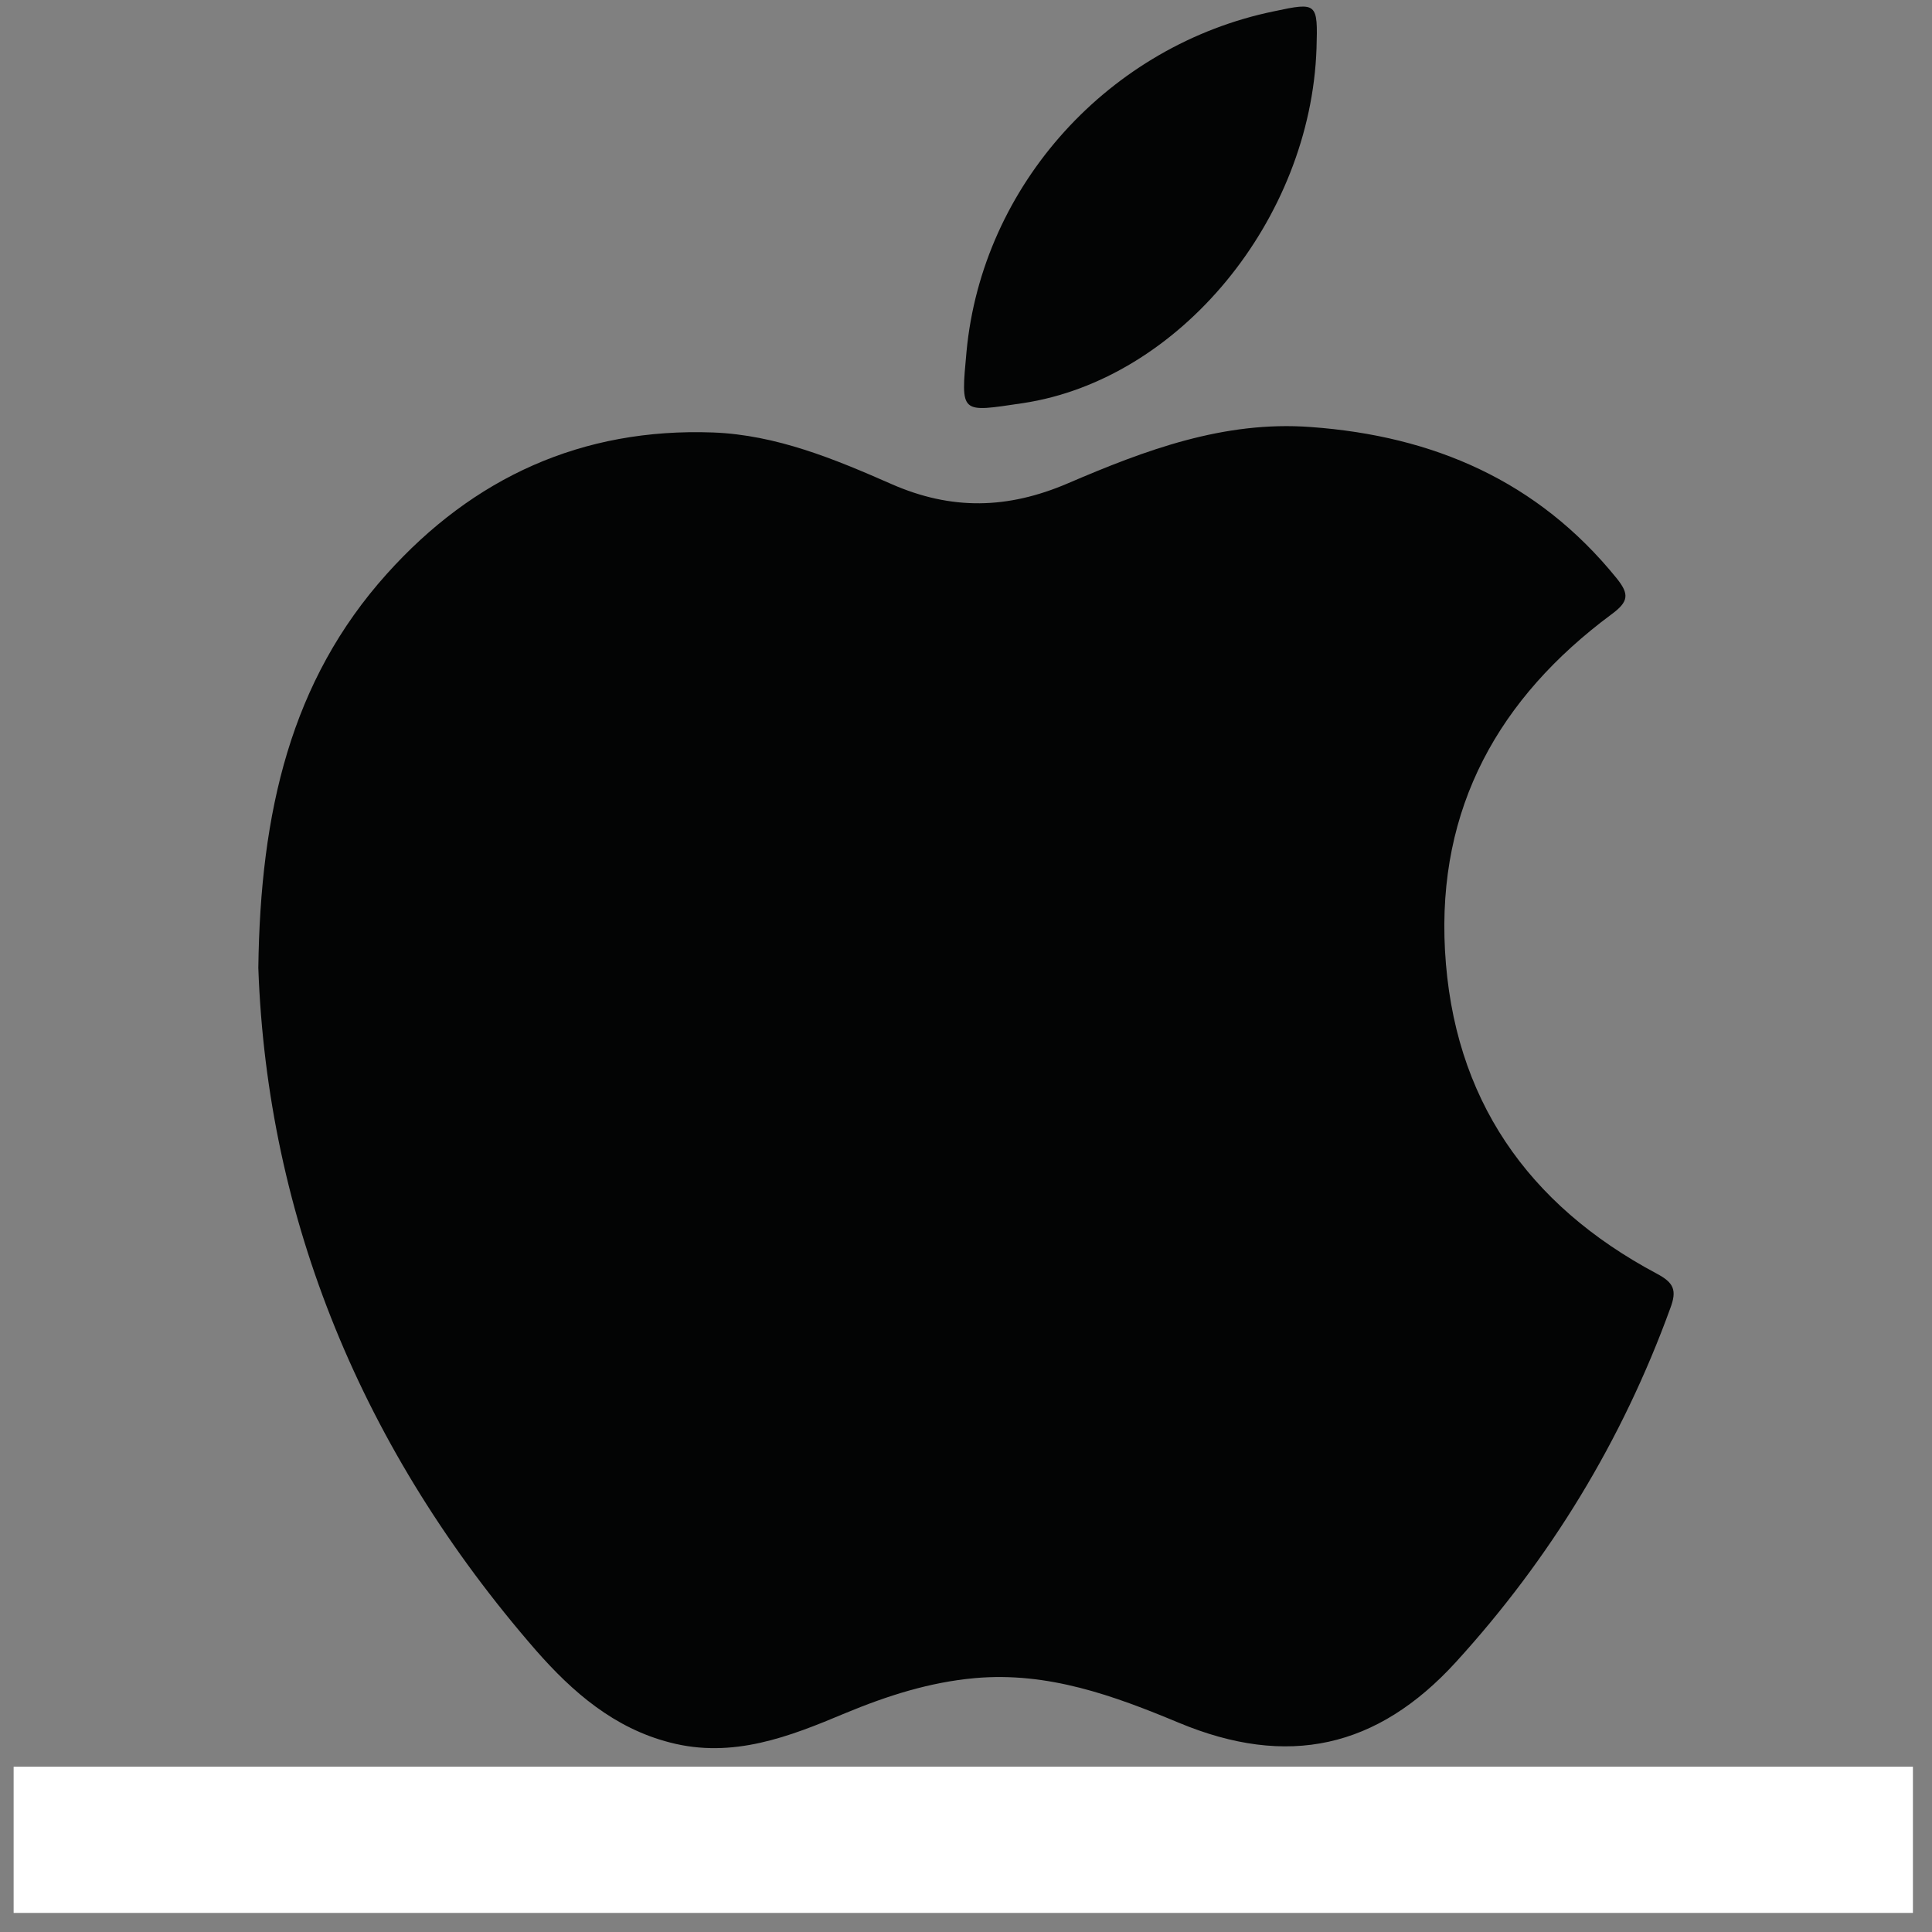
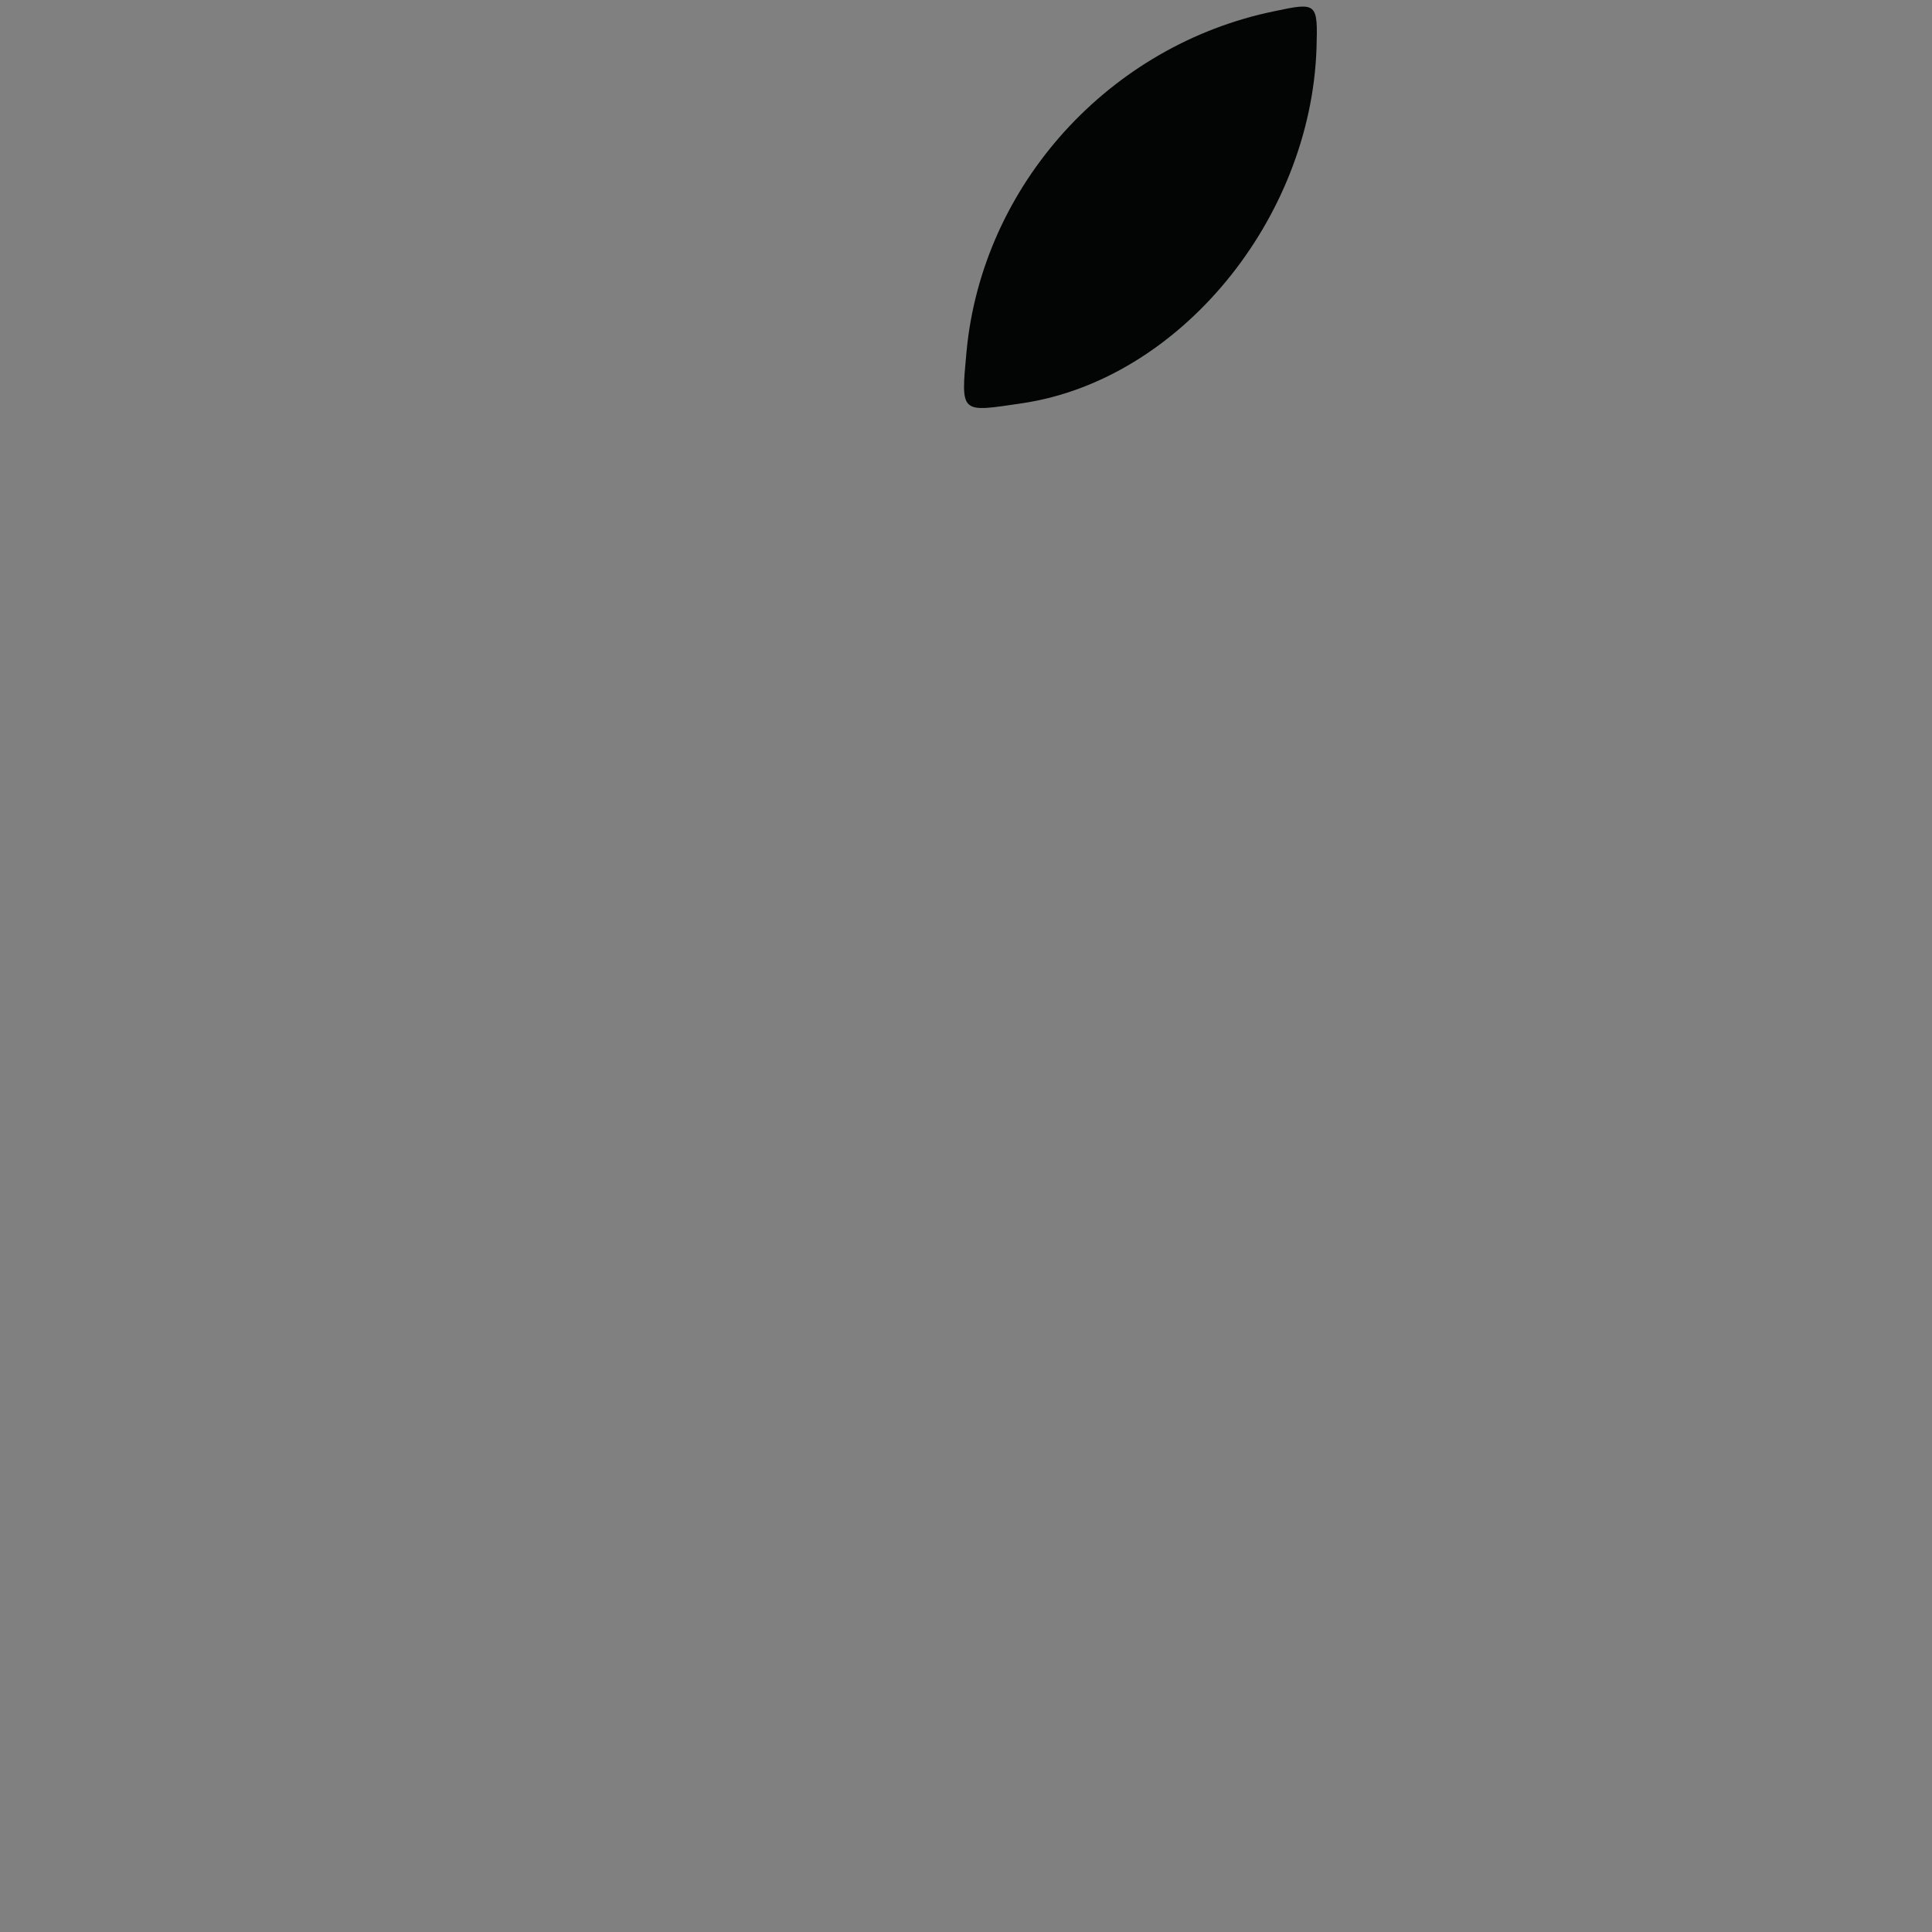
<svg xmlns="http://www.w3.org/2000/svg" version="1.1" id="Capa_1" x="0px" y="0px" viewBox="0 0 566.9 566.9" style="enable-background:new 0 0 566.9 566.9;" xml:space="preserve">
  <rect x="0" y="0" width="566.9" height="566.9" fill="#808080" stroke="none" />
  <style type="text/css">
	.st0{fill:#030404;}
	.st1{fill:#FFFFFF;}
</style>
-   <path class="st0" d="M75.8,284c0.6-45.8,9.5-84.2,37.7-115.6c25.4-28.3,57.3-42.9,95.7-41.5c18.6,0.7,35.7,7.8,52.3,15.1  c17.7,7.8,34.2,7.4,51.9-0.2c22.6-9.7,45.7-18.4,71.2-16.5c36,2.6,66.6,15.8,89.7,44.3c3.8,4.7,3.7,6.9-1.5,10.7  c-33,24.5-51.1,56.7-48.8,98.6c2.4,43.4,24.2,74.6,62.1,94.8c5.1,2.7,6,4.9,4,10.2c-14.1,38.8-35.2,73.4-62.9,103.8  c-23.1,25.3-49.4,31.1-81.3,17.8c-19.2-8-38.4-15-59.8-13.1c-13.4,1.2-25.8,5.2-38.1,10.3c-16.4,6.9-33,13.4-51.4,8.6  c-16.4-4.2-28.6-14.8-39.3-27C106.2,425.6,78.4,357.5,75.8,284z" />
  <path class="st0" d="M386.3,14.2c-1.7,50.2-40.2,97.2-86.2,104.1c-18.4,2.7-18.2,3.4-16.5-15.1c4.6-49,42-90,90.3-99.9  C386.5,0.6,386.7,0.8,386.3,14.2z" />
-   <rect x="4" y="518.4" class="st1" width="557.3" height="42.9" />
</svg>